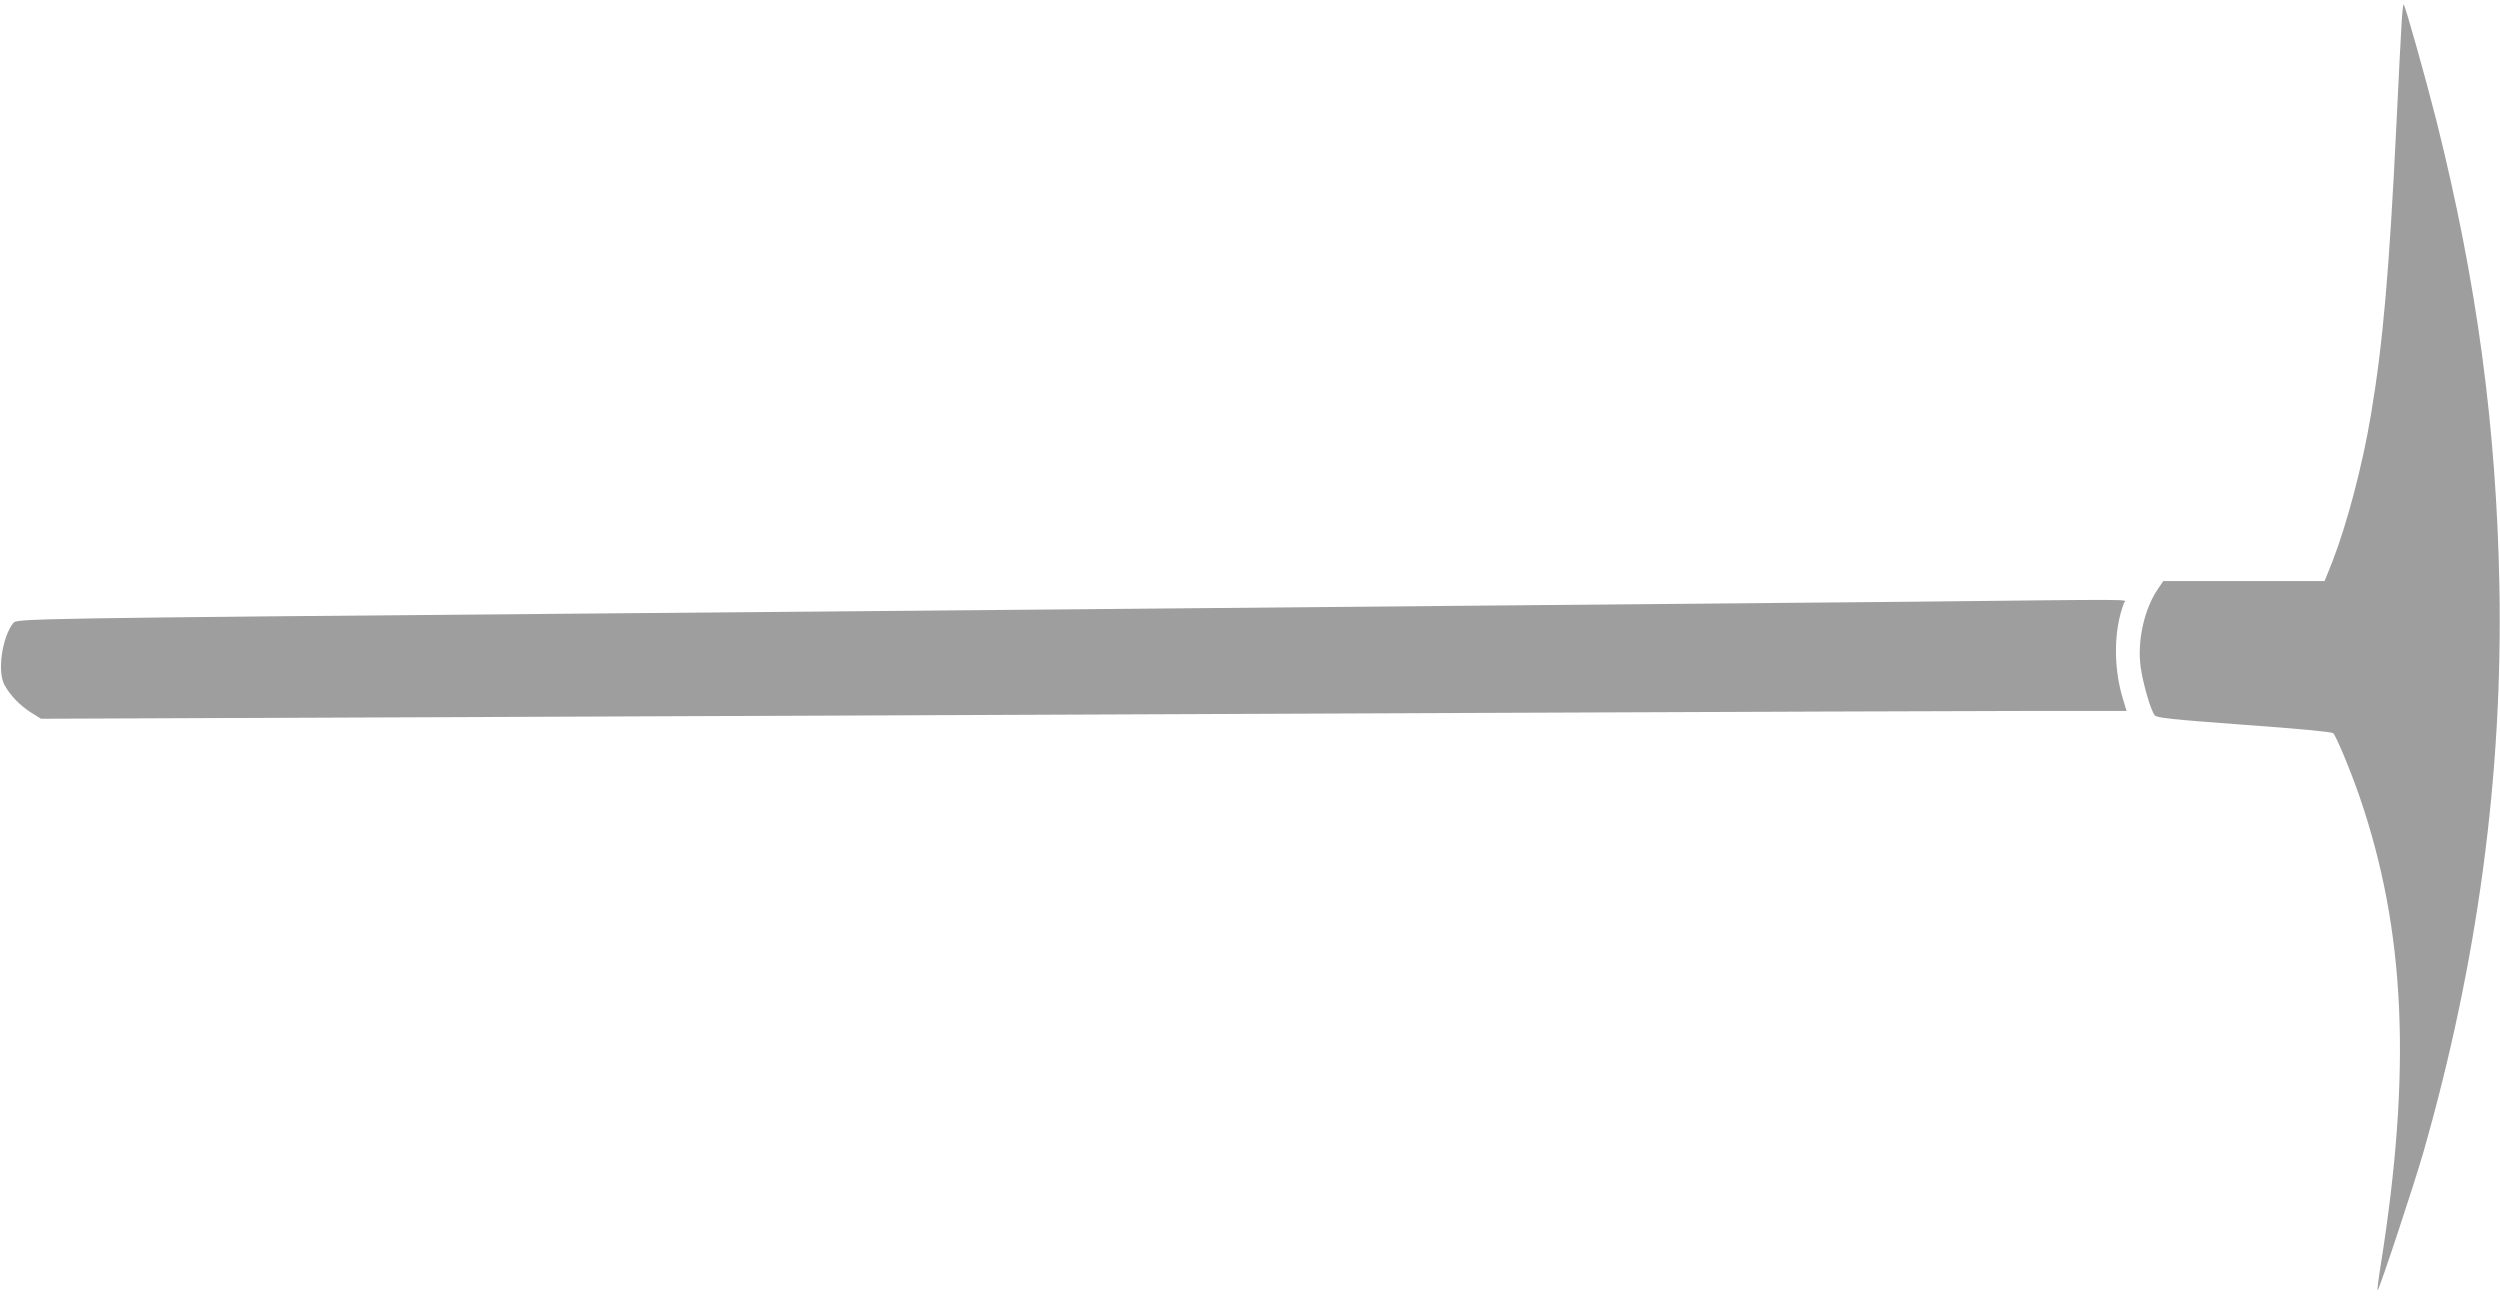
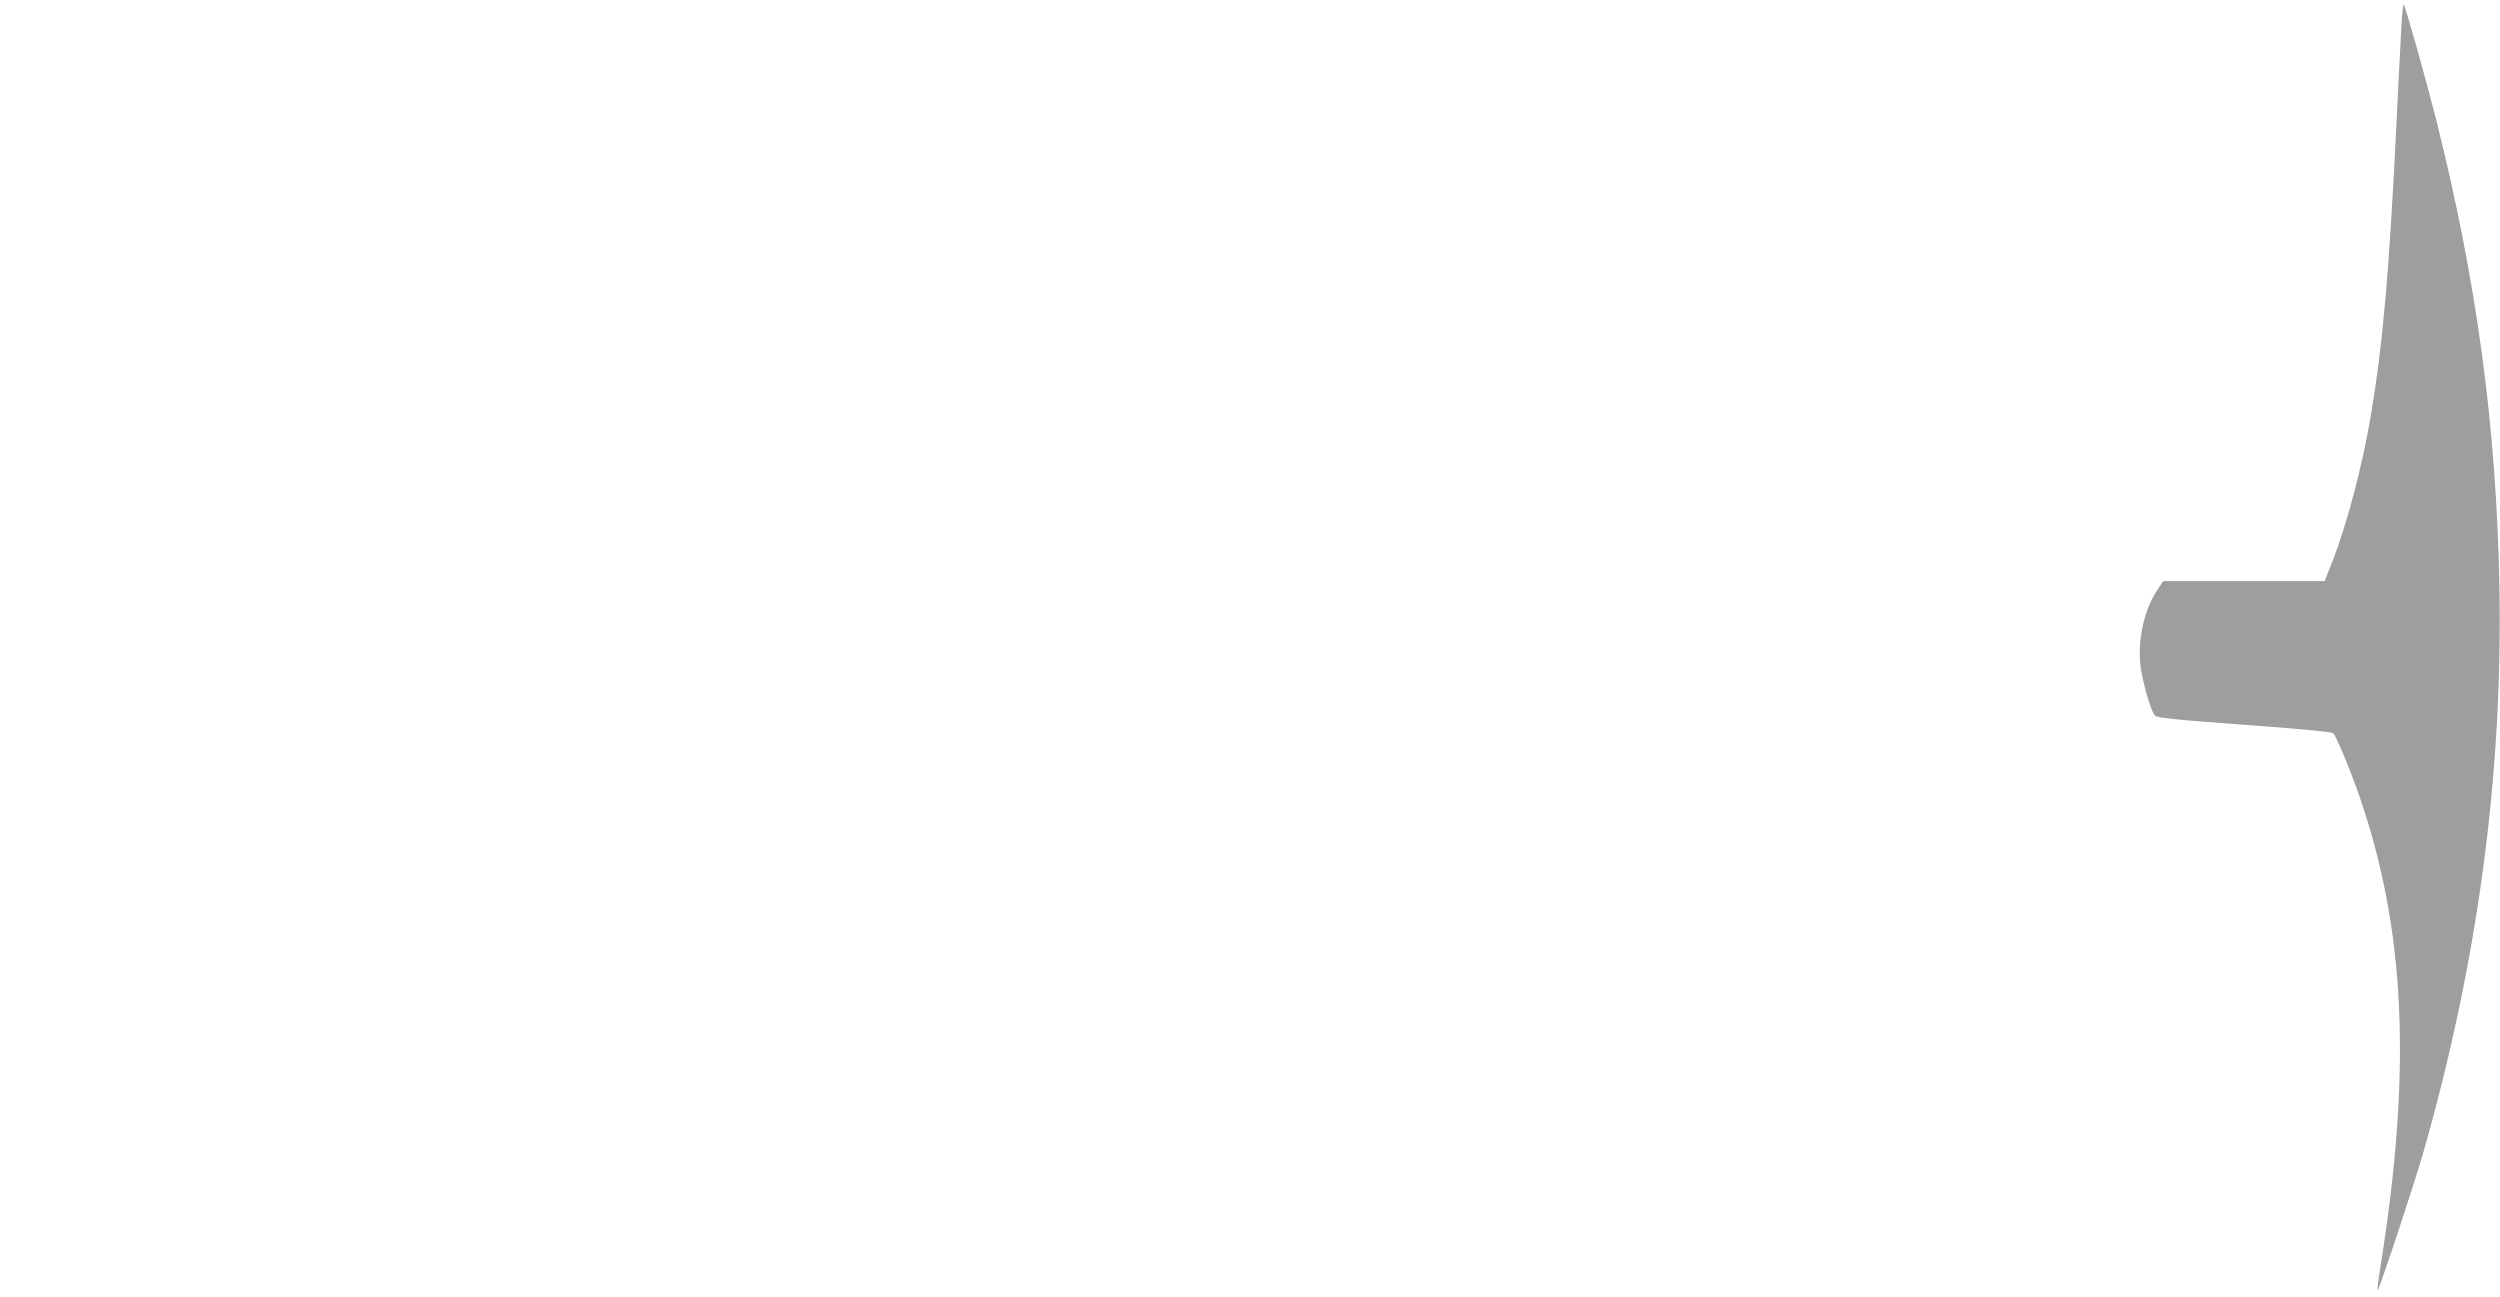
<svg xmlns="http://www.w3.org/2000/svg" version="1.0" width="1280pt" height="664pt" viewBox="0 0 1280 664" preserveAspectRatio="xMidYMid meet">
  <g transform="translate(0,664) scale(0.1,-0.1)" fill="#9e9e9e" stroke="none">
    <path d="M12296 6518 c-4 -57 -15 -285 -26 -508 -37 -759 -69 -1127 -131 -1495 -43 -258 -123 -560 -197 -750 l-40 -100 -413 0 -413 0 -27 -40 c-70 -101 -107 -266 -89 -399 12 -86 51 -221 72 -248 11 -14 83 -21 458 -49 268 -19 449 -36 456 -43 16 -16 88 -189 134 -322 236 -685 269 -1400 109 -2403 -11 -68 -18 -126 -16 -128 6 -5 188 544 236 712 277 970 406 1928 388 2895 -16 817 -115 1554 -322 2380 -53 210 -159 588 -168 597 -3 2 -8 -42 -11 -99z" />
-     <path d="M9770 3559 c-399 -4 -1294 -12 -1990 -18 -696 -6 -1742 -16 -2325 -21 -583 -5 -1611 -14 -2285 -20 -3058 -26 -3083 -27 -3102 -50 -57 -71 -83 -248 -45 -317 28 -52 78 -104 134 -140 l53 -33 2532 10 c1393 6 3570 15 4838 20 1268 5 2531 10 2807 10 l501 0 -19 63 c-49 161 -47 353 6 490 8 20 118 19 -1105 6z" />
  </g>
</svg>